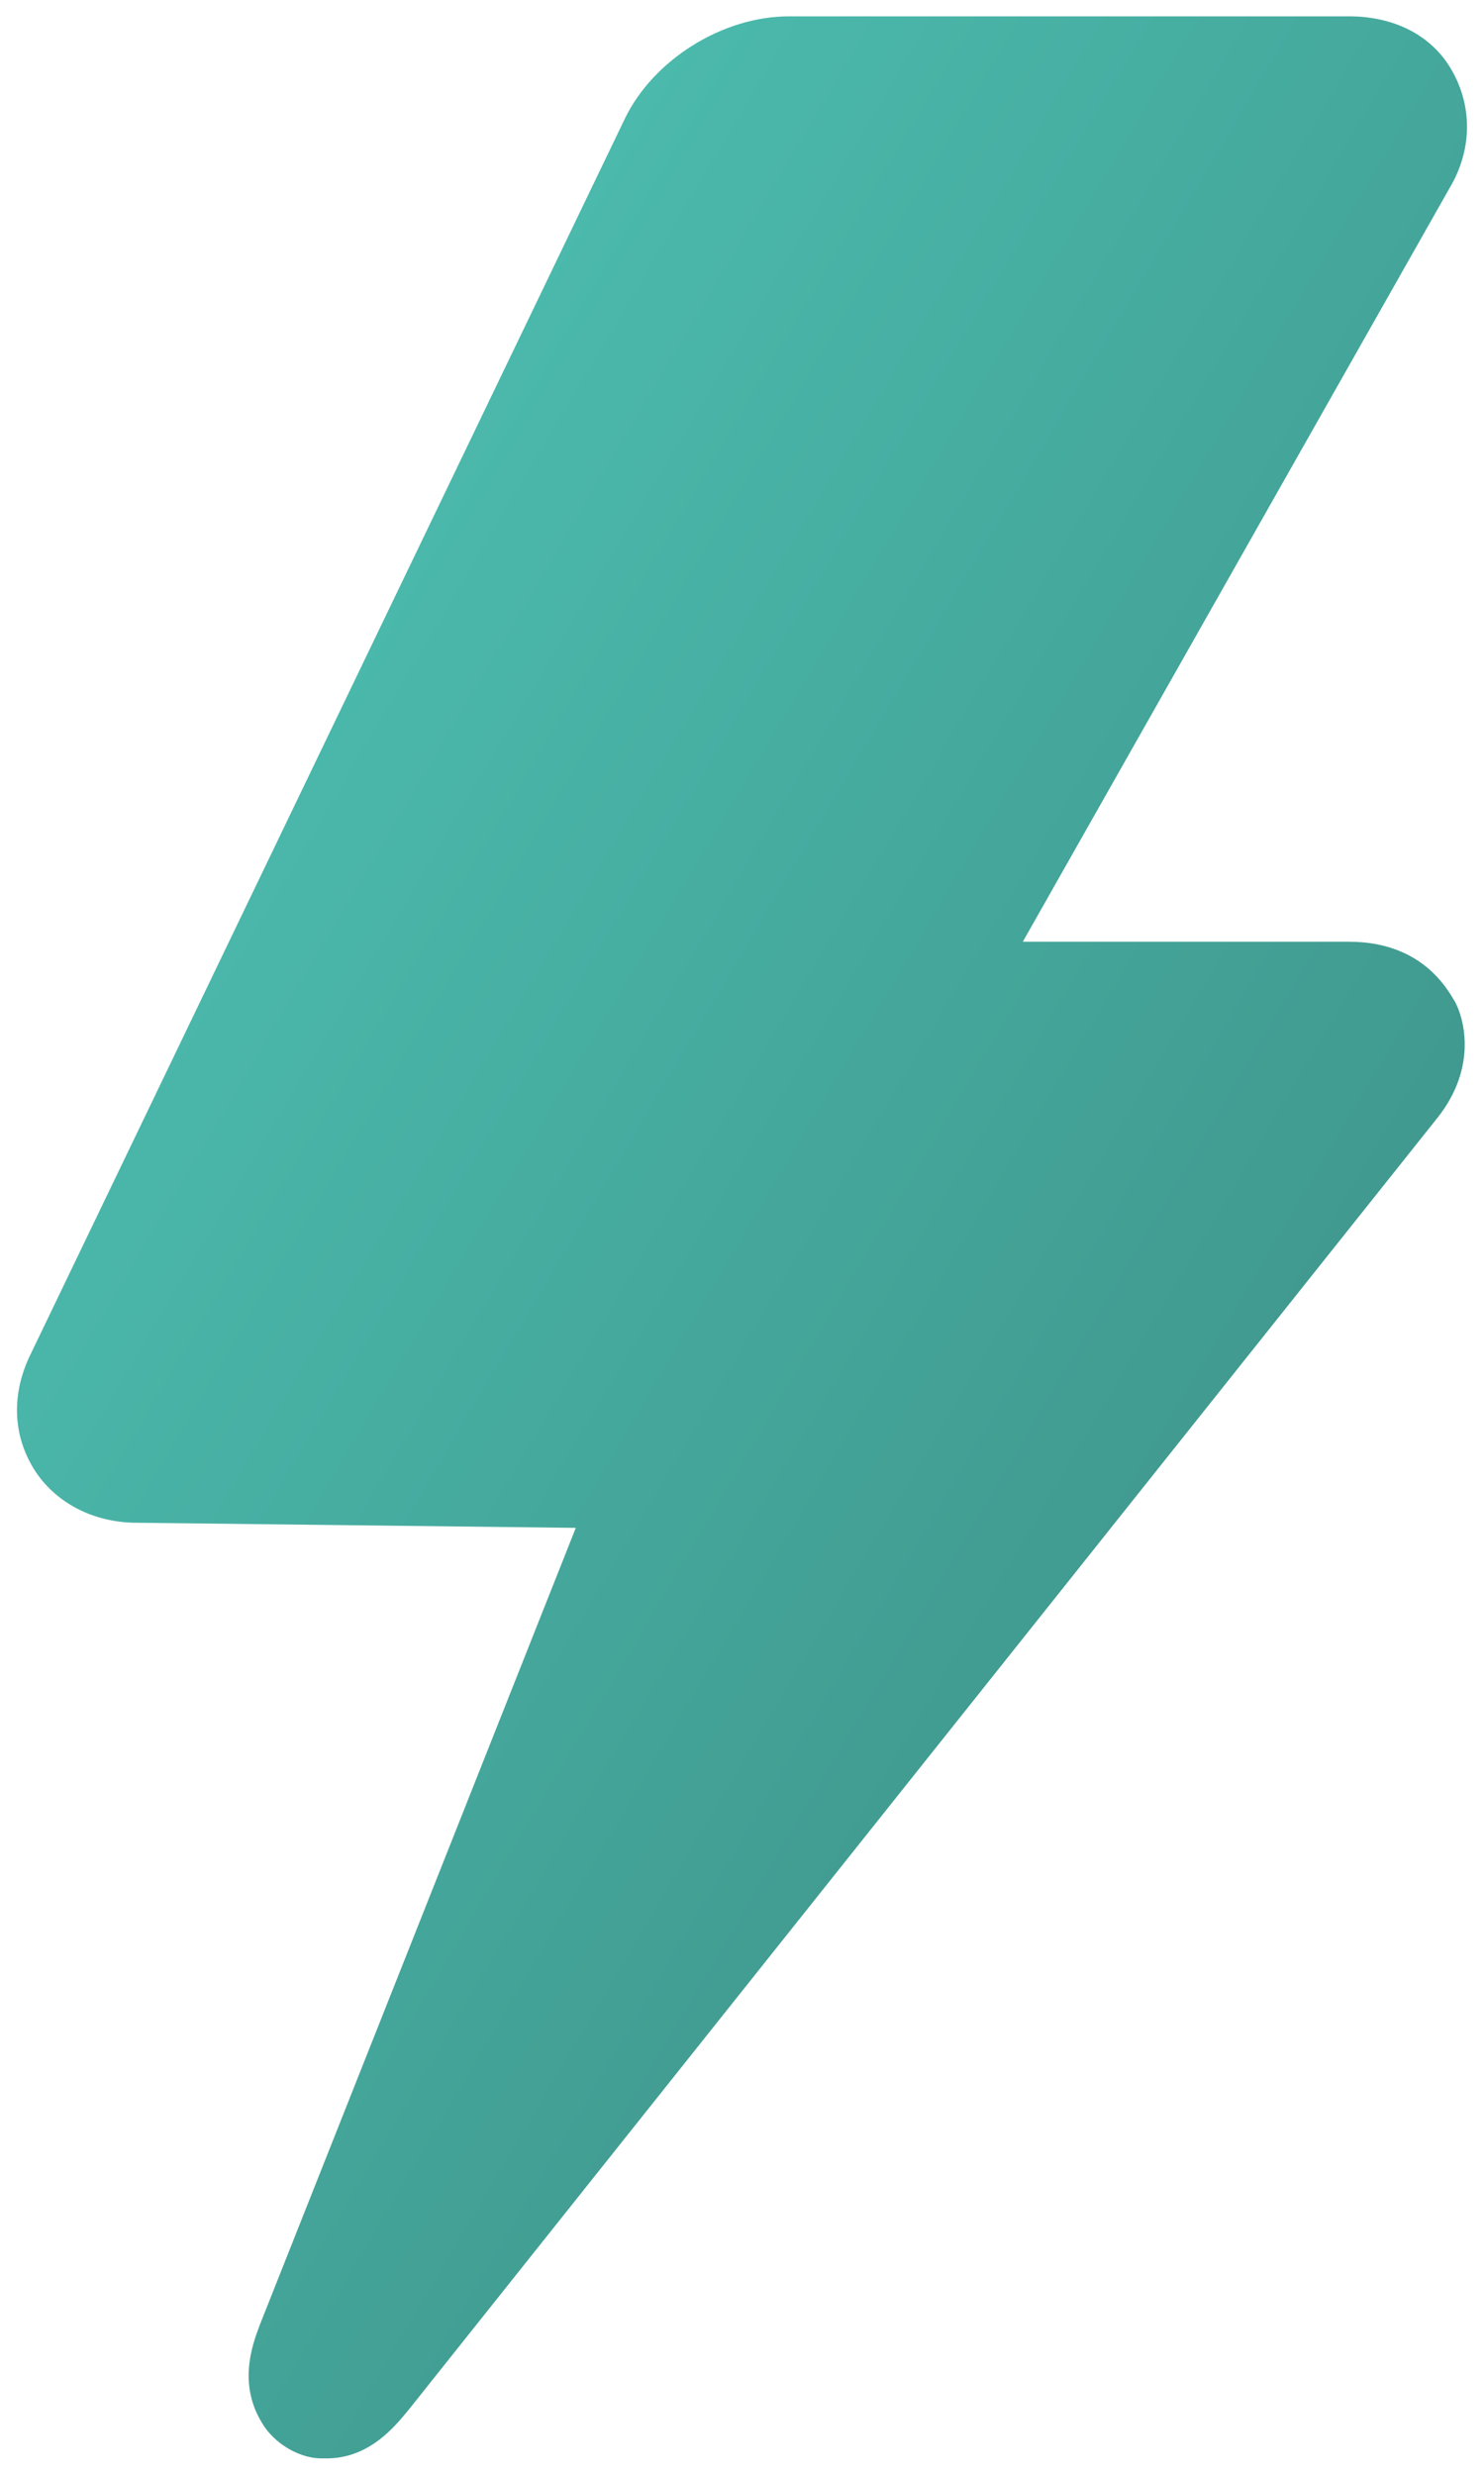
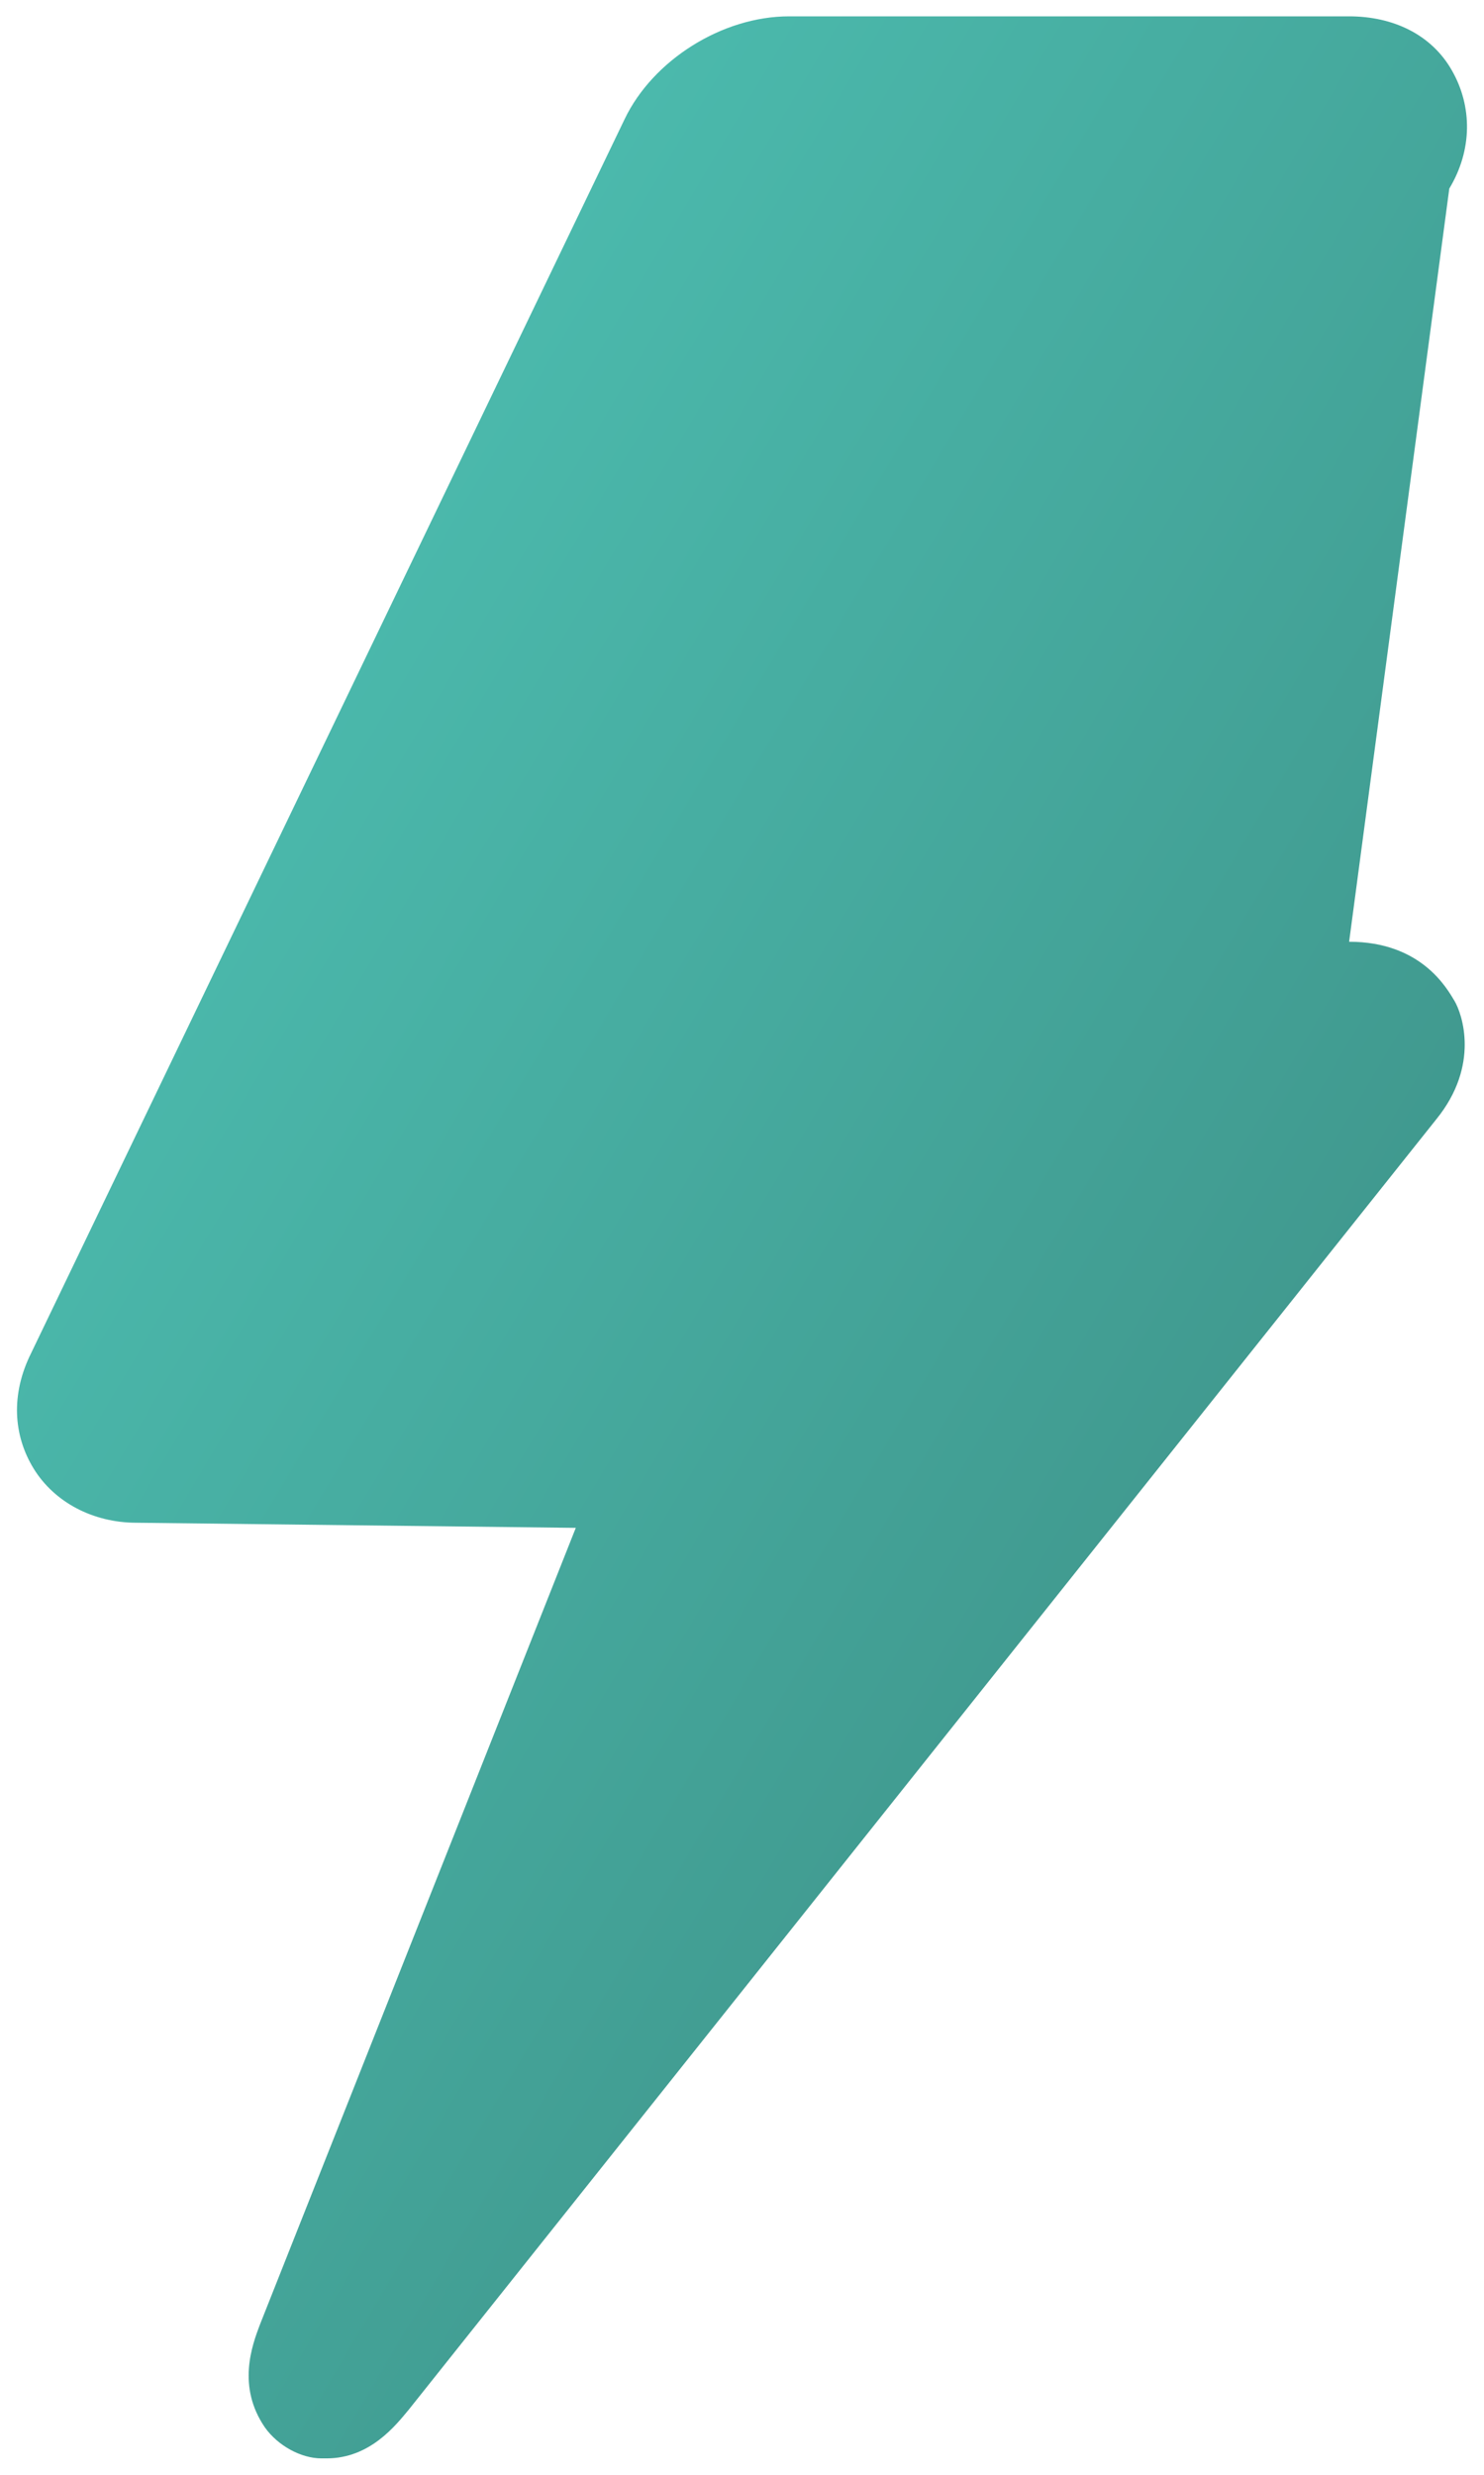
<svg xmlns="http://www.w3.org/2000/svg" width="18" height="30" viewBox="0 0 18 30" fill="none">
-   <path d="M17.61 0.853C17.361 0.416 16.894 0.198 16.364 0.198H9.571C8.761 0.198 7.919 0.728 7.576 1.445L0.378 16.402C0.129 16.901 0.16 17.399 0.409 17.804C0.659 18.209 1.126 18.459 1.656 18.459L6.984 18.521L3.152 28.181C3.058 28.43 2.871 28.929 3.214 29.427C3.37 29.646 3.65 29.801 3.899 29.801H3.962C4.491 29.801 4.803 29.396 4.959 29.209L17.423 13.566C17.953 12.912 17.735 12.289 17.642 12.133C17.548 11.977 17.236 11.416 16.364 11.416H12.406L17.579 2.286C17.86 1.819 17.86 1.289 17.61 0.853Z" fill="url(#paint0_linear_2348_2098)" />
+   <path d="M17.61 0.853C17.361 0.416 16.894 0.198 16.364 0.198H9.571C8.761 0.198 7.919 0.728 7.576 1.445L0.378 16.402C0.129 16.901 0.16 17.399 0.409 17.804C0.659 18.209 1.126 18.459 1.656 18.459L6.984 18.521L3.152 28.181C3.058 28.43 2.871 28.929 3.214 29.427C3.37 29.646 3.65 29.801 3.899 29.801H3.962C4.491 29.801 4.803 29.396 4.959 29.209L17.423 13.566C17.953 12.912 17.735 12.289 17.642 12.133C17.548 11.977 17.236 11.416 16.364 11.416L17.579 2.286C17.86 1.819 17.86 1.289 17.61 0.853Z" fill="url(#paint0_linear_2348_2098)" />
  <defs>
    <linearGradient id="paint0_linear_2348_2098" x1="0.206" y1="0.198" x2="26.204" y2="15.644" gradientUnits="userSpaceOnUse">
      <stop stop-color="#50C8BA" />
      <stop offset="1" stop-color="#3A877E" />
    </linearGradient>
  </defs>
</svg>